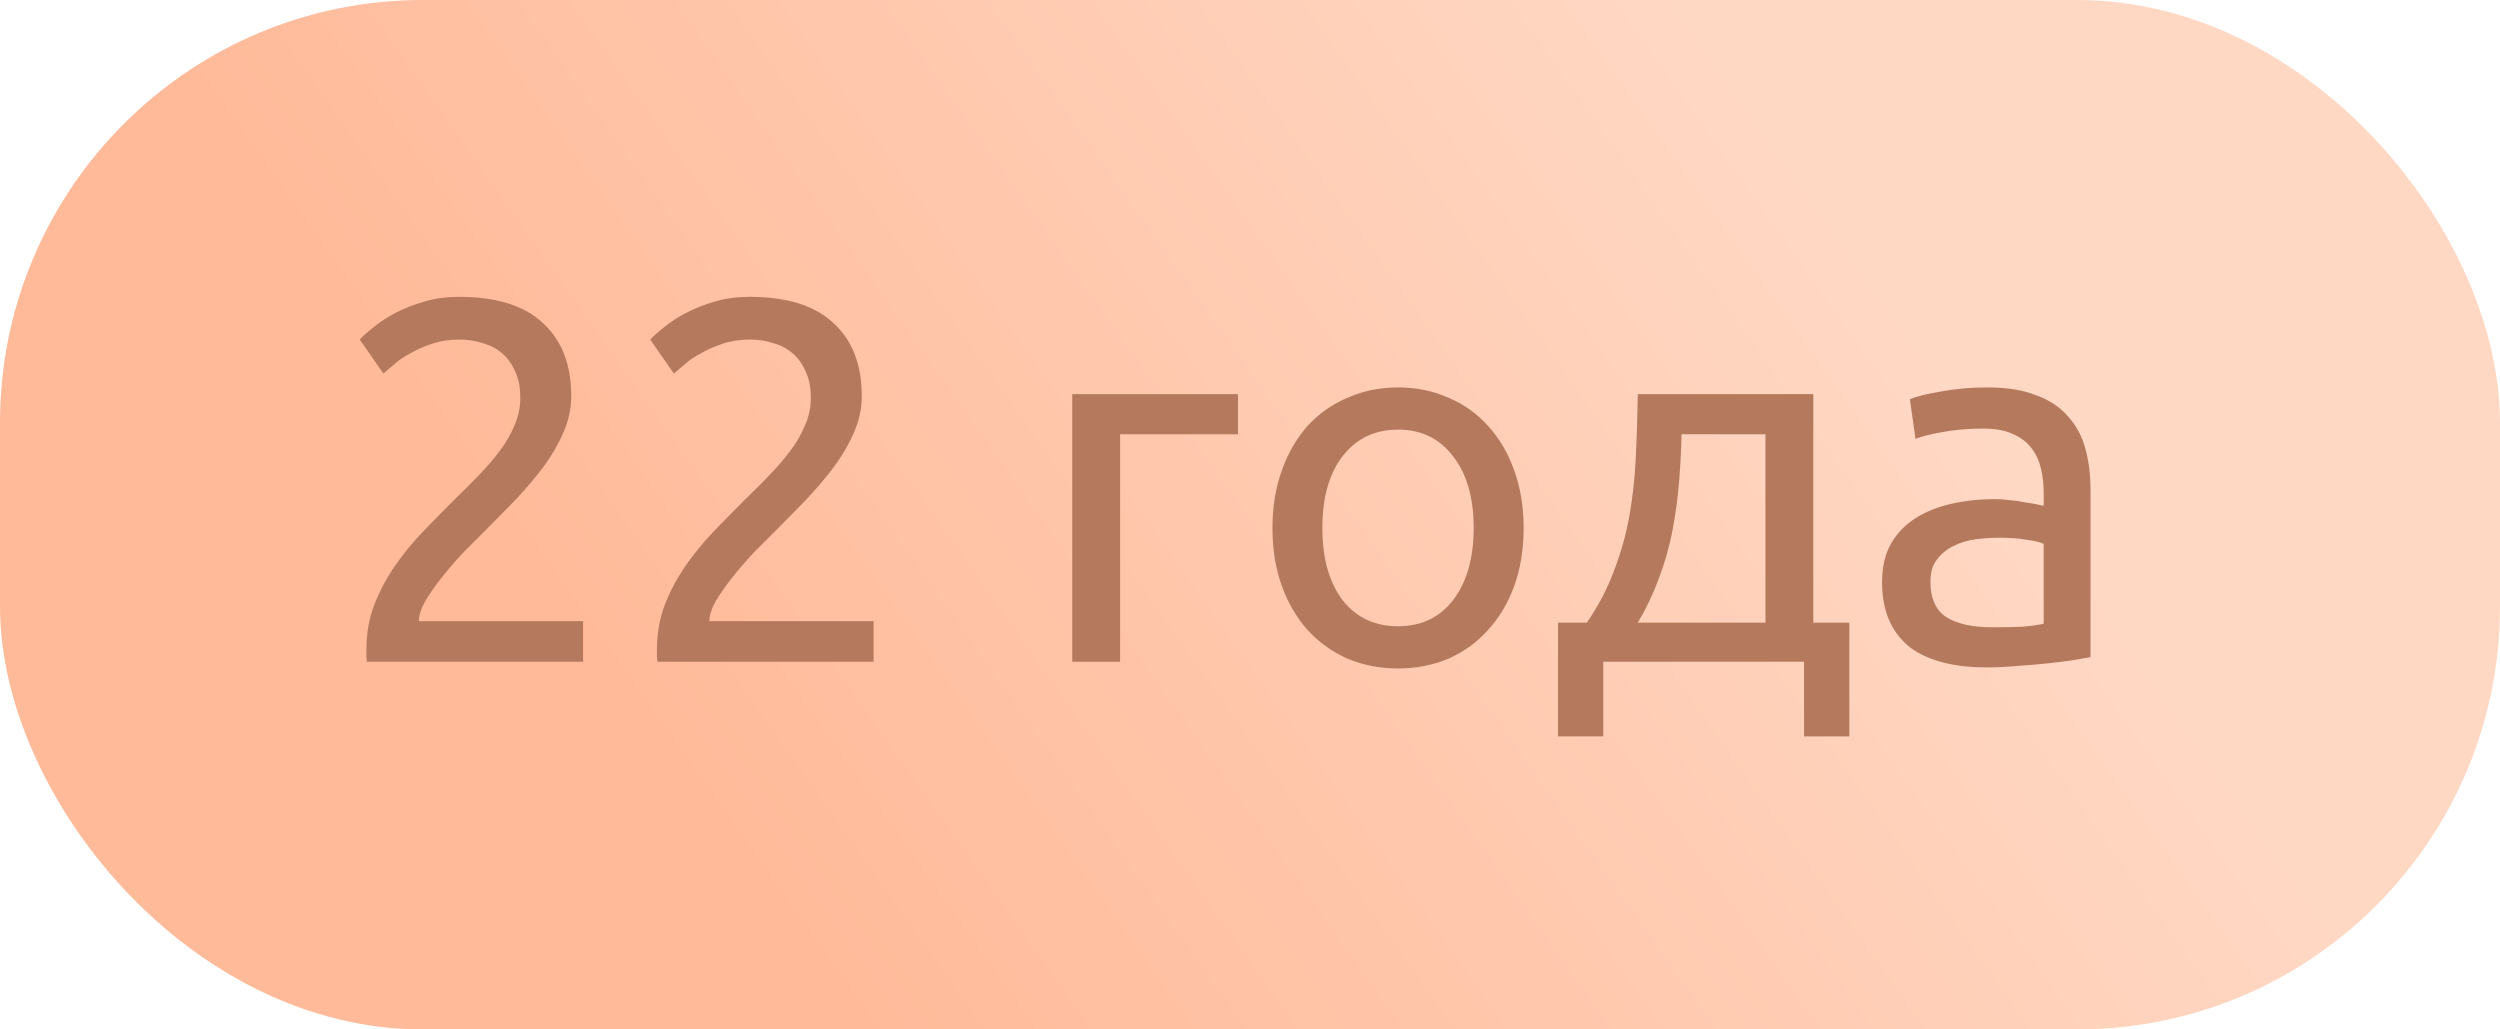
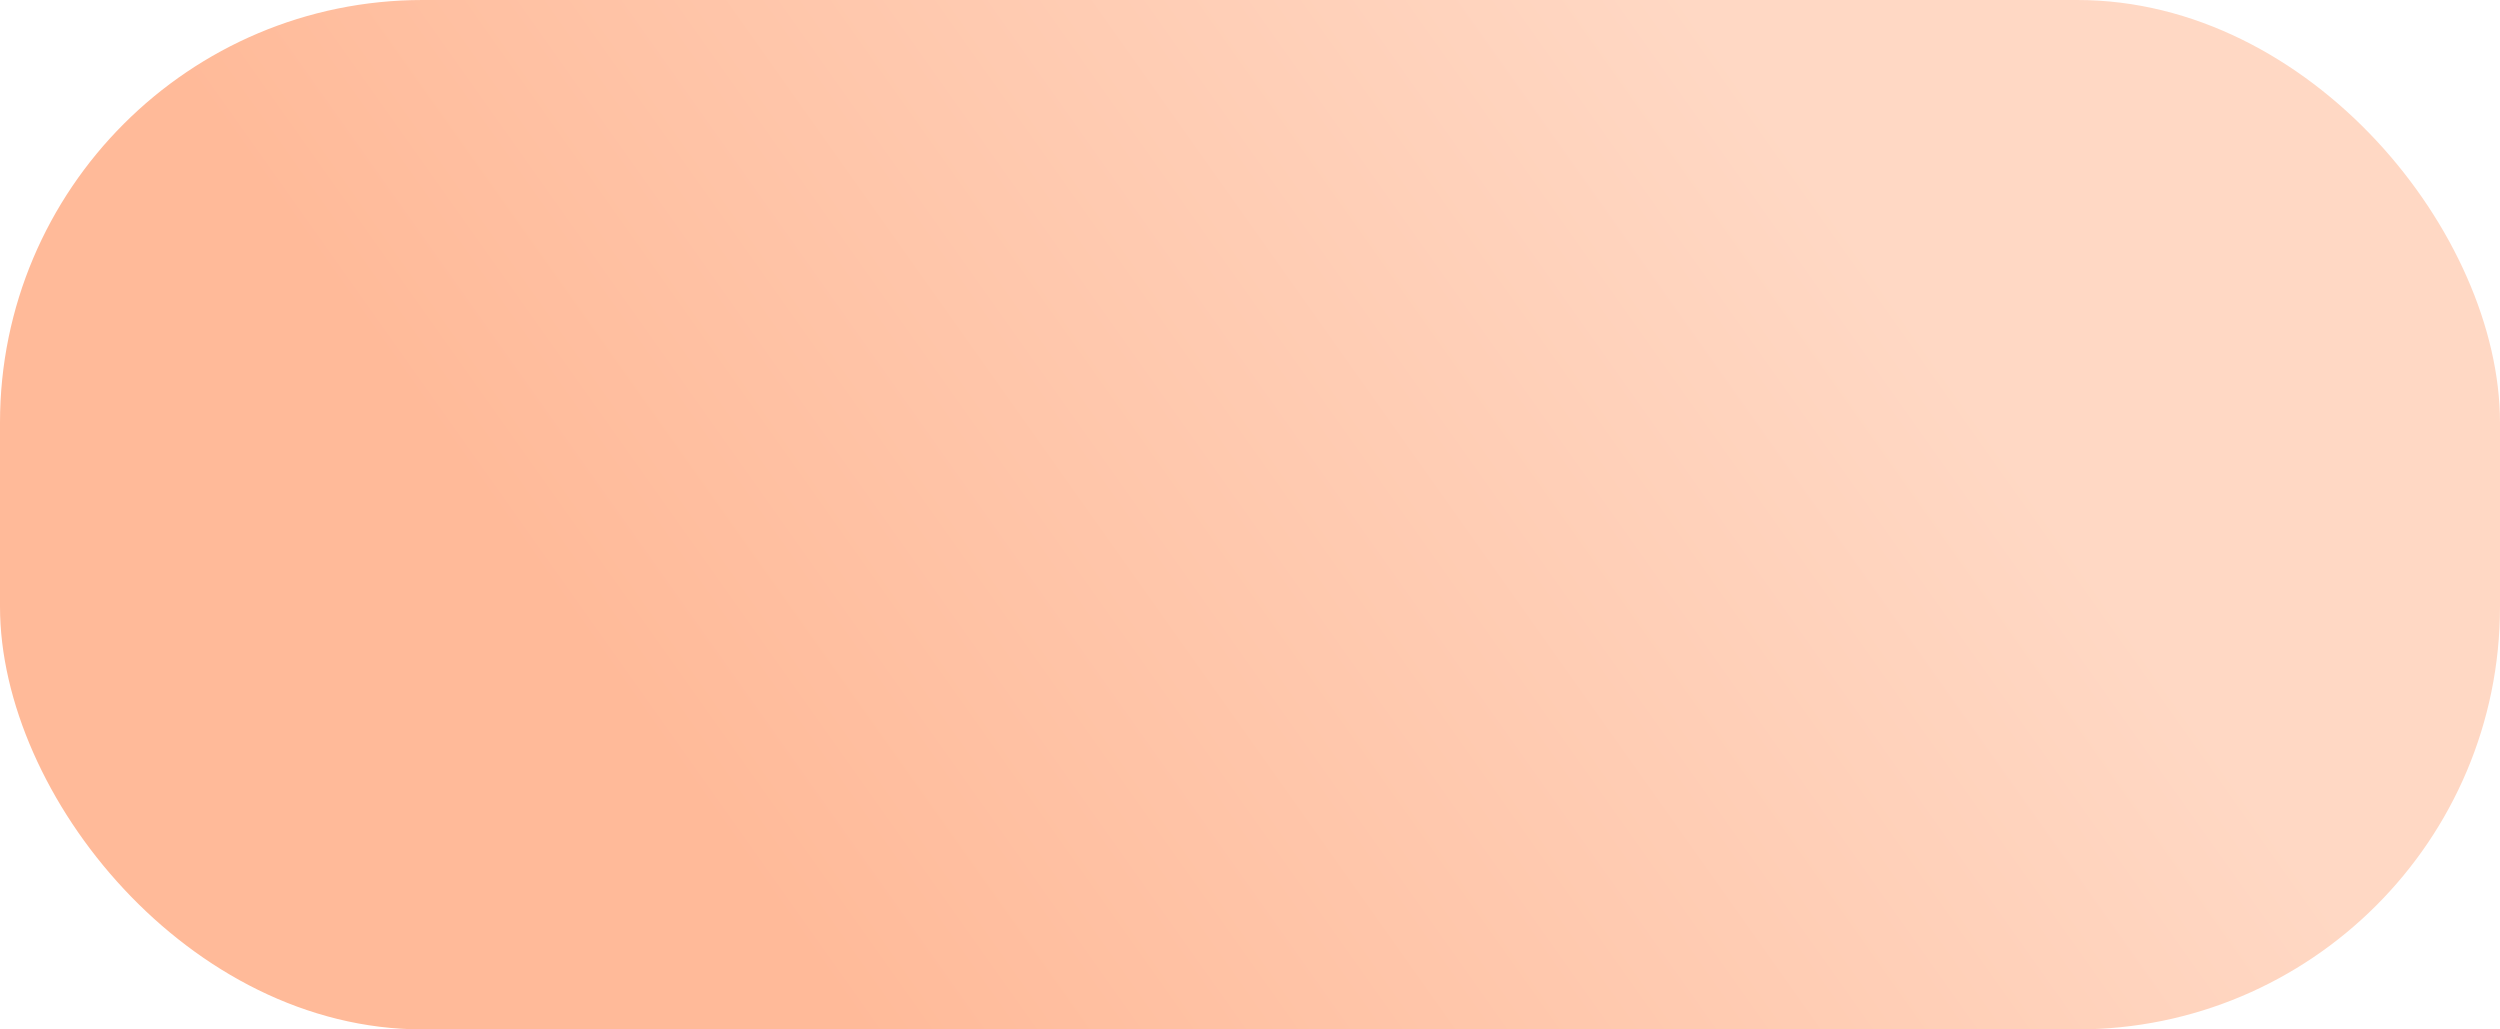
<svg xmlns="http://www.w3.org/2000/svg" width="68" height="28" viewBox="0 0 68 28" fill="none">
  <rect width="68" height="28" rx="11.5" fill="url(#paint0_linear_47_302)" />
-   <path d="M15.538 10.776C15.538 11.112 15.468 11.439 15.328 11.756C15.197 12.064 15.02 12.372 14.796 12.68C14.572 12.979 14.32 13.277 14.04 13.576C13.76 13.865 13.48 14.15 13.2 14.43C13.041 14.589 12.855 14.775 12.64 14.99C12.435 15.205 12.239 15.429 12.052 15.662C11.865 15.895 11.707 16.119 11.576 16.334C11.455 16.549 11.394 16.735 11.394 16.894H15.86V18H9.98C9.971 17.944 9.966 17.888 9.966 17.832C9.966 17.776 9.966 17.725 9.966 17.678C9.966 17.239 10.036 16.833 10.176 16.46C10.325 16.077 10.517 15.718 10.75 15.382C10.983 15.046 11.245 14.729 11.534 14.43C11.823 14.131 12.108 13.842 12.388 13.562C12.621 13.338 12.841 13.119 13.046 12.904C13.261 12.68 13.447 12.461 13.606 12.246C13.774 12.022 13.905 11.793 13.998 11.56C14.101 11.327 14.152 11.079 14.152 10.818C14.152 10.538 14.105 10.3 14.012 10.104C13.928 9.908 13.811 9.745 13.662 9.614C13.513 9.483 13.335 9.39 13.13 9.334C12.934 9.269 12.724 9.236 12.5 9.236C12.229 9.236 11.982 9.273 11.758 9.348C11.534 9.423 11.333 9.511 11.156 9.614C10.979 9.707 10.829 9.81 10.708 9.922C10.587 10.025 10.493 10.104 10.428 10.16L9.784 9.236C9.868 9.143 9.994 9.031 10.162 8.9C10.33 8.76 10.531 8.629 10.764 8.508C10.997 8.387 11.259 8.284 11.548 8.2C11.837 8.116 12.15 8.074 12.486 8.074C13.503 8.074 14.264 8.312 14.768 8.788C15.281 9.255 15.538 9.917 15.538 10.776ZM23.44 10.776C23.44 11.112 23.37 11.439 23.23 11.756C23.1 12.064 22.922 12.372 22.698 12.68C22.474 12.979 22.222 13.277 21.942 13.576C21.662 13.865 21.382 14.15 21.102 14.43C20.944 14.589 20.757 14.775 20.542 14.99C20.337 15.205 20.141 15.429 19.954 15.662C19.768 15.895 19.609 16.119 19.478 16.334C19.357 16.549 19.296 16.735 19.296 16.894H23.762V18H17.882C17.873 17.944 17.868 17.888 17.868 17.832C17.868 17.776 17.868 17.725 17.868 17.678C17.868 17.239 17.938 16.833 18.078 16.46C18.228 16.077 18.419 15.718 18.652 15.382C18.886 15.046 19.147 14.729 19.436 14.43C19.726 14.131 20.01 13.842 20.29 13.562C20.524 13.338 20.743 13.119 20.948 12.904C21.163 12.68 21.35 12.461 21.508 12.246C21.676 12.022 21.807 11.793 21.9 11.56C22.003 11.327 22.054 11.079 22.054 10.818C22.054 10.538 22.008 10.3 21.914 10.104C21.83 9.908 21.714 9.745 21.564 9.614C21.415 9.483 21.238 9.39 21.032 9.334C20.836 9.269 20.626 9.236 20.402 9.236C20.132 9.236 19.884 9.273 19.66 9.348C19.436 9.423 19.236 9.511 19.058 9.614C18.881 9.707 18.732 9.81 18.61 9.922C18.489 10.025 18.396 10.104 18.33 10.16L17.686 9.236C17.77 9.143 17.896 9.031 18.064 8.9C18.232 8.76 18.433 8.629 18.666 8.508C18.9 8.387 19.161 8.284 19.45 8.2C19.74 8.116 20.052 8.074 20.388 8.074C21.406 8.074 22.166 8.312 22.67 8.788C23.184 9.255 23.44 9.917 23.44 10.776ZM33.673 11.812H30.467V18H29.165V10.72H33.673V11.812ZM41.443 14.36C41.443 14.939 41.358 15.461 41.191 15.928C41.023 16.395 40.785 16.796 40.477 17.132C40.178 17.468 39.819 17.729 39.398 17.916C38.978 18.093 38.521 18.182 38.026 18.182C37.532 18.182 37.075 18.093 36.654 17.916C36.234 17.729 35.87 17.468 35.562 17.132C35.264 16.796 35.031 16.395 34.862 15.928C34.694 15.461 34.611 14.939 34.611 14.36C34.611 13.791 34.694 13.273 34.862 12.806C35.031 12.33 35.264 11.924 35.562 11.588C35.87 11.252 36.234 10.995 36.654 10.818C37.075 10.631 37.532 10.538 38.026 10.538C38.521 10.538 38.978 10.631 39.398 10.818C39.819 10.995 40.178 11.252 40.477 11.588C40.785 11.924 41.023 12.33 41.191 12.806C41.358 13.273 41.443 13.791 41.443 14.36ZM40.084 14.36C40.084 13.539 39.898 12.89 39.525 12.414C39.16 11.929 38.661 11.686 38.026 11.686C37.392 11.686 36.888 11.929 36.514 12.414C36.151 12.89 35.968 13.539 35.968 14.36C35.968 15.181 36.151 15.835 36.514 16.32C36.888 16.796 37.392 17.034 38.026 17.034C38.661 17.034 39.16 16.796 39.525 16.32C39.898 15.835 40.084 15.181 40.084 14.36ZM42.378 16.936H43.162C43.47 16.488 43.713 16.026 43.89 15.55C44.077 15.074 44.217 14.584 44.31 14.08C44.404 13.567 44.464 13.035 44.492 12.484C44.52 11.924 44.539 11.336 44.548 10.72H49.322V16.936H50.302V20.03H49.07V18H43.61V20.03H42.378V16.936ZM48.02 16.936V11.812H45.738C45.729 12.251 45.706 12.694 45.668 13.142C45.631 13.581 45.57 14.019 45.486 14.458C45.402 14.887 45.281 15.312 45.122 15.732C44.973 16.143 44.782 16.544 44.548 16.936H48.02ZM54.174 17.062C54.482 17.062 54.752 17.057 54.986 17.048C55.228 17.029 55.429 17.001 55.588 16.964V14.794C55.495 14.747 55.34 14.71 55.126 14.682C54.92 14.645 54.669 14.626 54.37 14.626C54.174 14.626 53.964 14.64 53.74 14.668C53.525 14.696 53.325 14.757 53.138 14.85C52.961 14.934 52.811 15.055 52.69 15.214C52.569 15.363 52.508 15.564 52.508 15.816C52.508 16.283 52.657 16.609 52.956 16.796C53.255 16.973 53.66 17.062 54.174 17.062ZM54.062 10.538C54.584 10.538 55.023 10.608 55.378 10.748C55.742 10.879 56.031 11.07 56.246 11.322C56.47 11.565 56.629 11.859 56.722 12.204C56.815 12.54 56.862 12.913 56.862 13.324V17.874C56.75 17.893 56.591 17.921 56.386 17.958C56.19 17.986 55.966 18.014 55.714 18.042C55.462 18.07 55.187 18.093 54.888 18.112C54.599 18.14 54.309 18.154 54.02 18.154C53.609 18.154 53.231 18.112 52.886 18.028C52.541 17.944 52.242 17.813 51.99 17.636C51.738 17.449 51.542 17.207 51.402 16.908C51.262 16.609 51.192 16.25 51.192 15.83C51.192 15.429 51.271 15.083 51.43 14.794C51.598 14.505 51.822 14.271 52.102 14.094C52.382 13.917 52.709 13.786 53.082 13.702C53.455 13.618 53.847 13.576 54.258 13.576C54.389 13.576 54.524 13.585 54.664 13.604C54.804 13.613 54.934 13.632 55.056 13.66C55.187 13.679 55.298 13.697 55.392 13.716C55.485 13.735 55.55 13.749 55.588 13.758V13.394C55.588 13.179 55.565 12.969 55.518 12.764C55.471 12.549 55.387 12.363 55.266 12.204C55.145 12.036 54.977 11.905 54.762 11.812C54.556 11.709 54.286 11.658 53.95 11.658C53.52 11.658 53.142 11.691 52.816 11.756C52.498 11.812 52.261 11.873 52.102 11.938L51.948 10.86C52.116 10.785 52.396 10.715 52.788 10.65C53.18 10.575 53.605 10.538 54.062 10.538Z" fill="#B57A5E" />
  <defs>
    <linearGradient id="paint0_linear_47_302" x1="23.353" y1="28.167" x2="51.747" y2="8.047" gradientUnits="userSpaceOnUse">
      <stop stop-color="#FFBA99" />
      <stop offset="1" stop-color="#FFD8C4" />
    </linearGradient>
  </defs>
</svg>